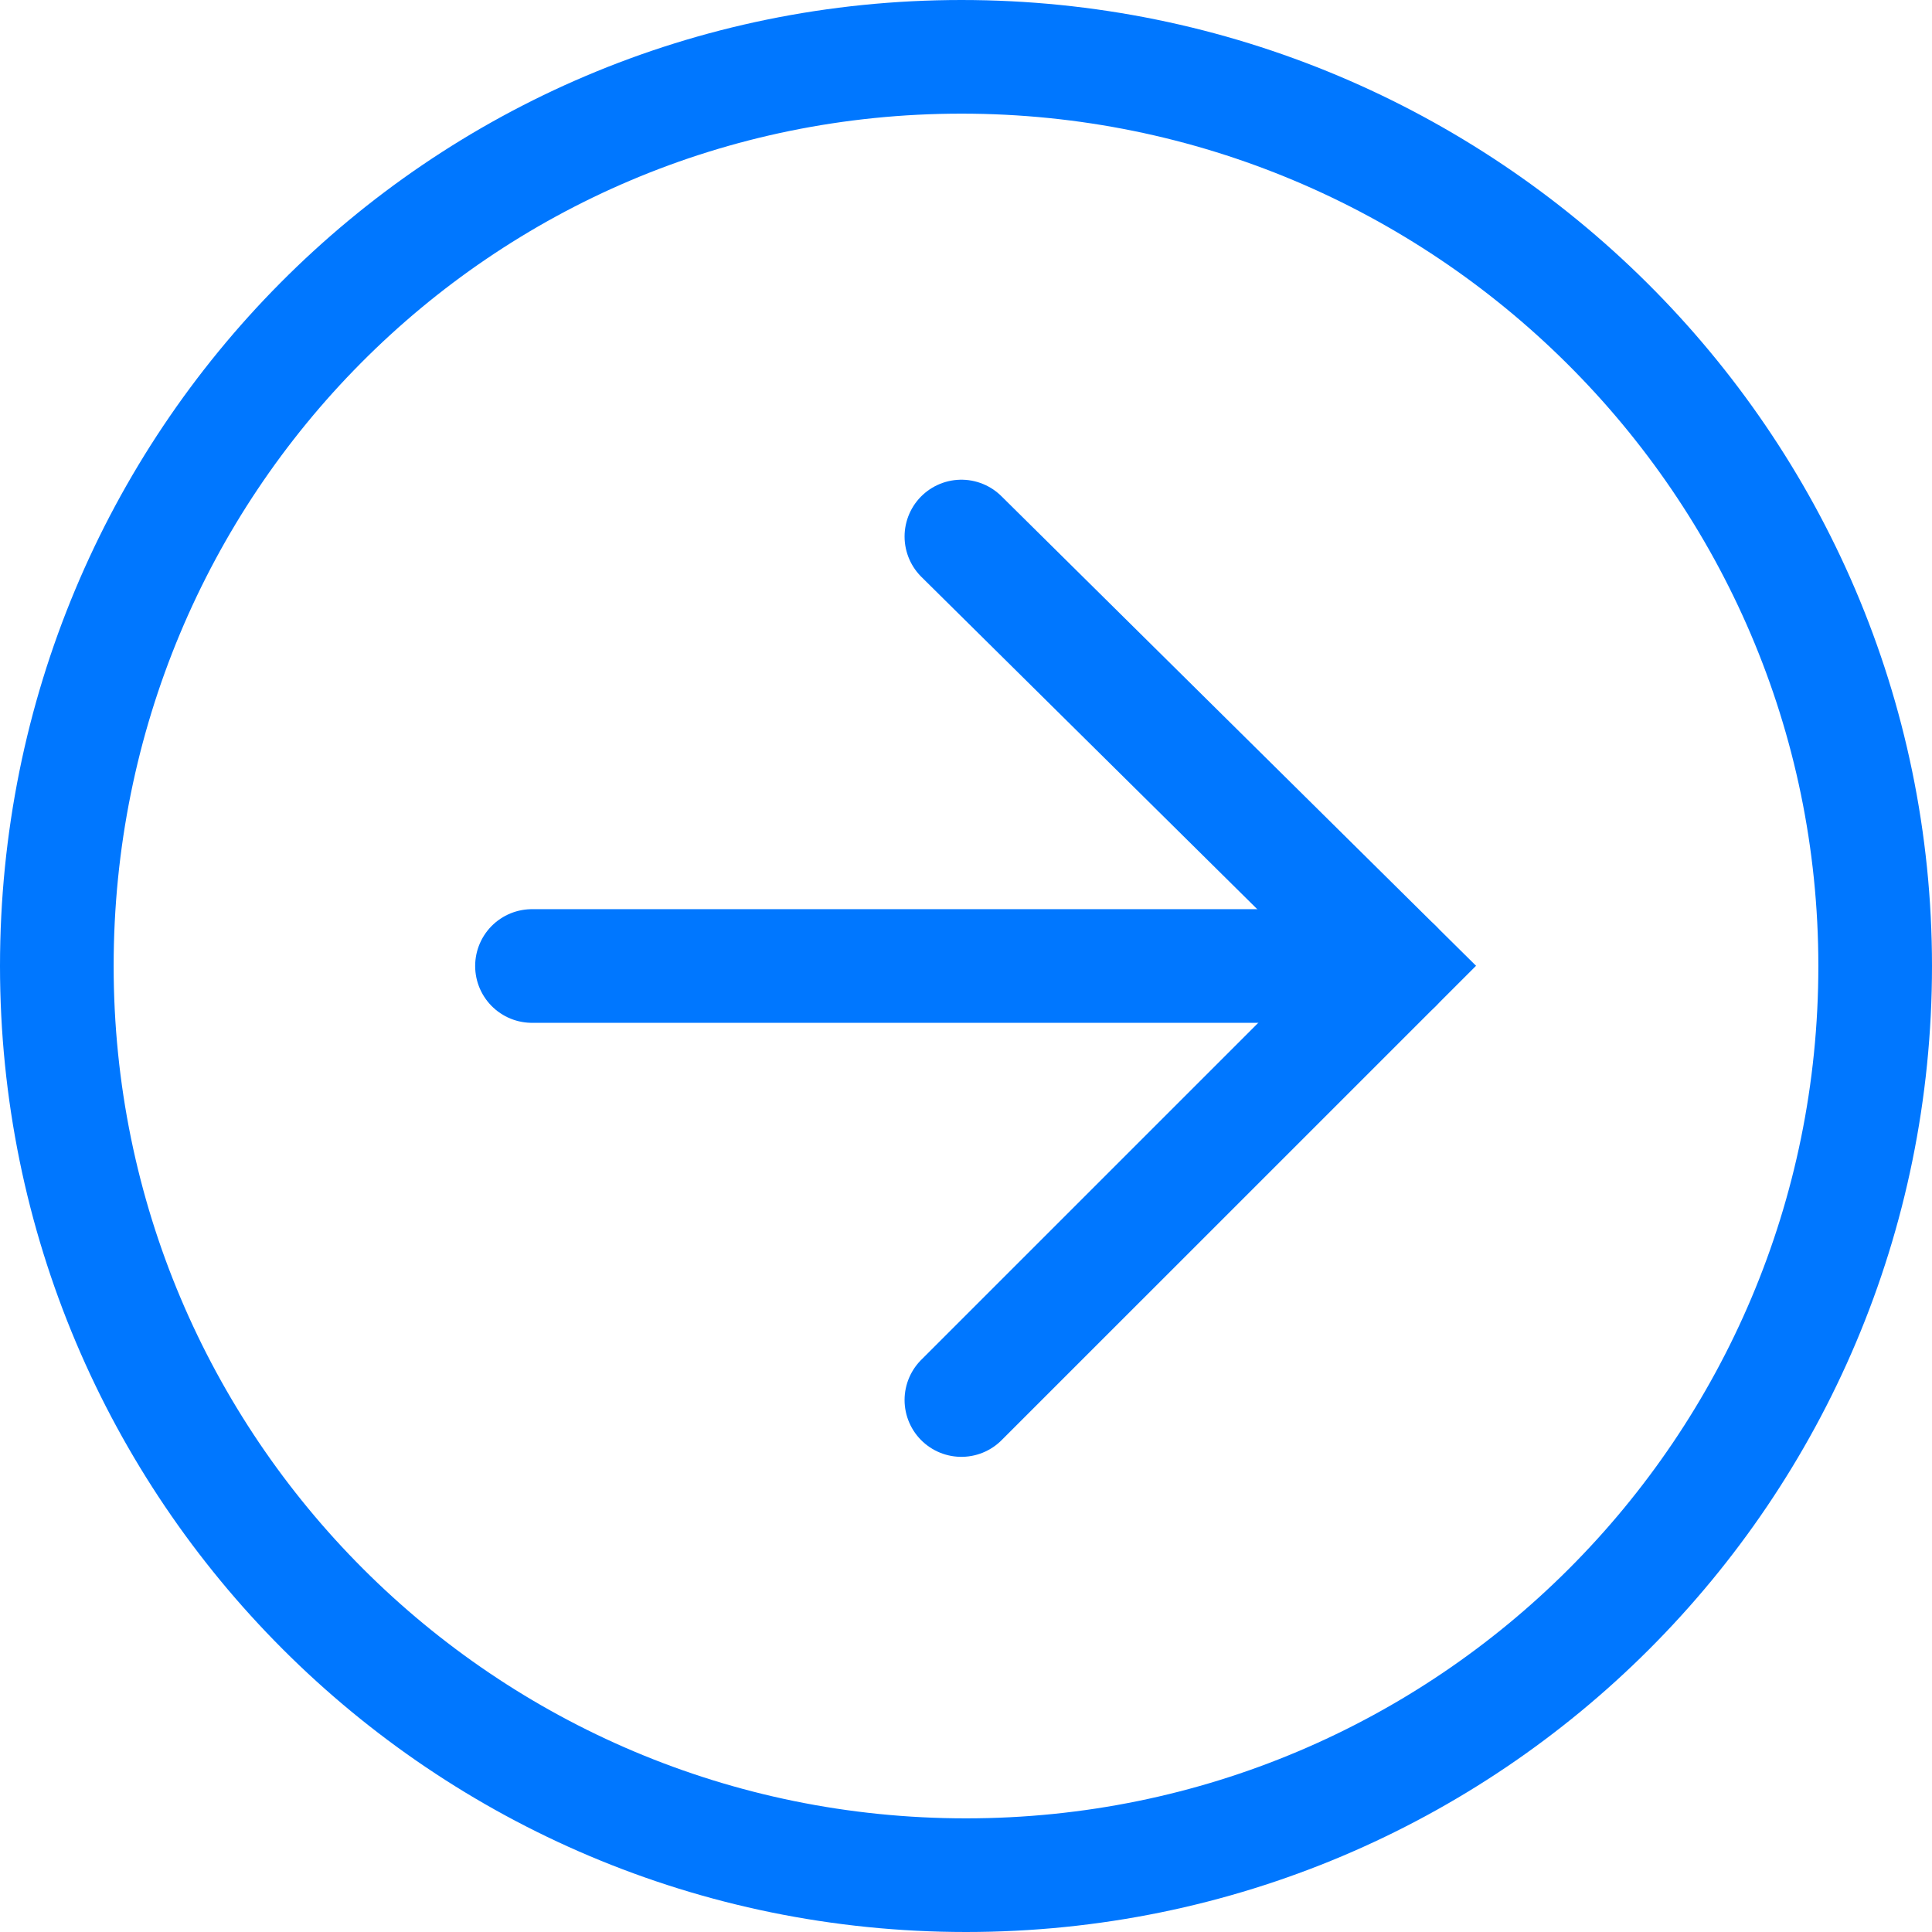
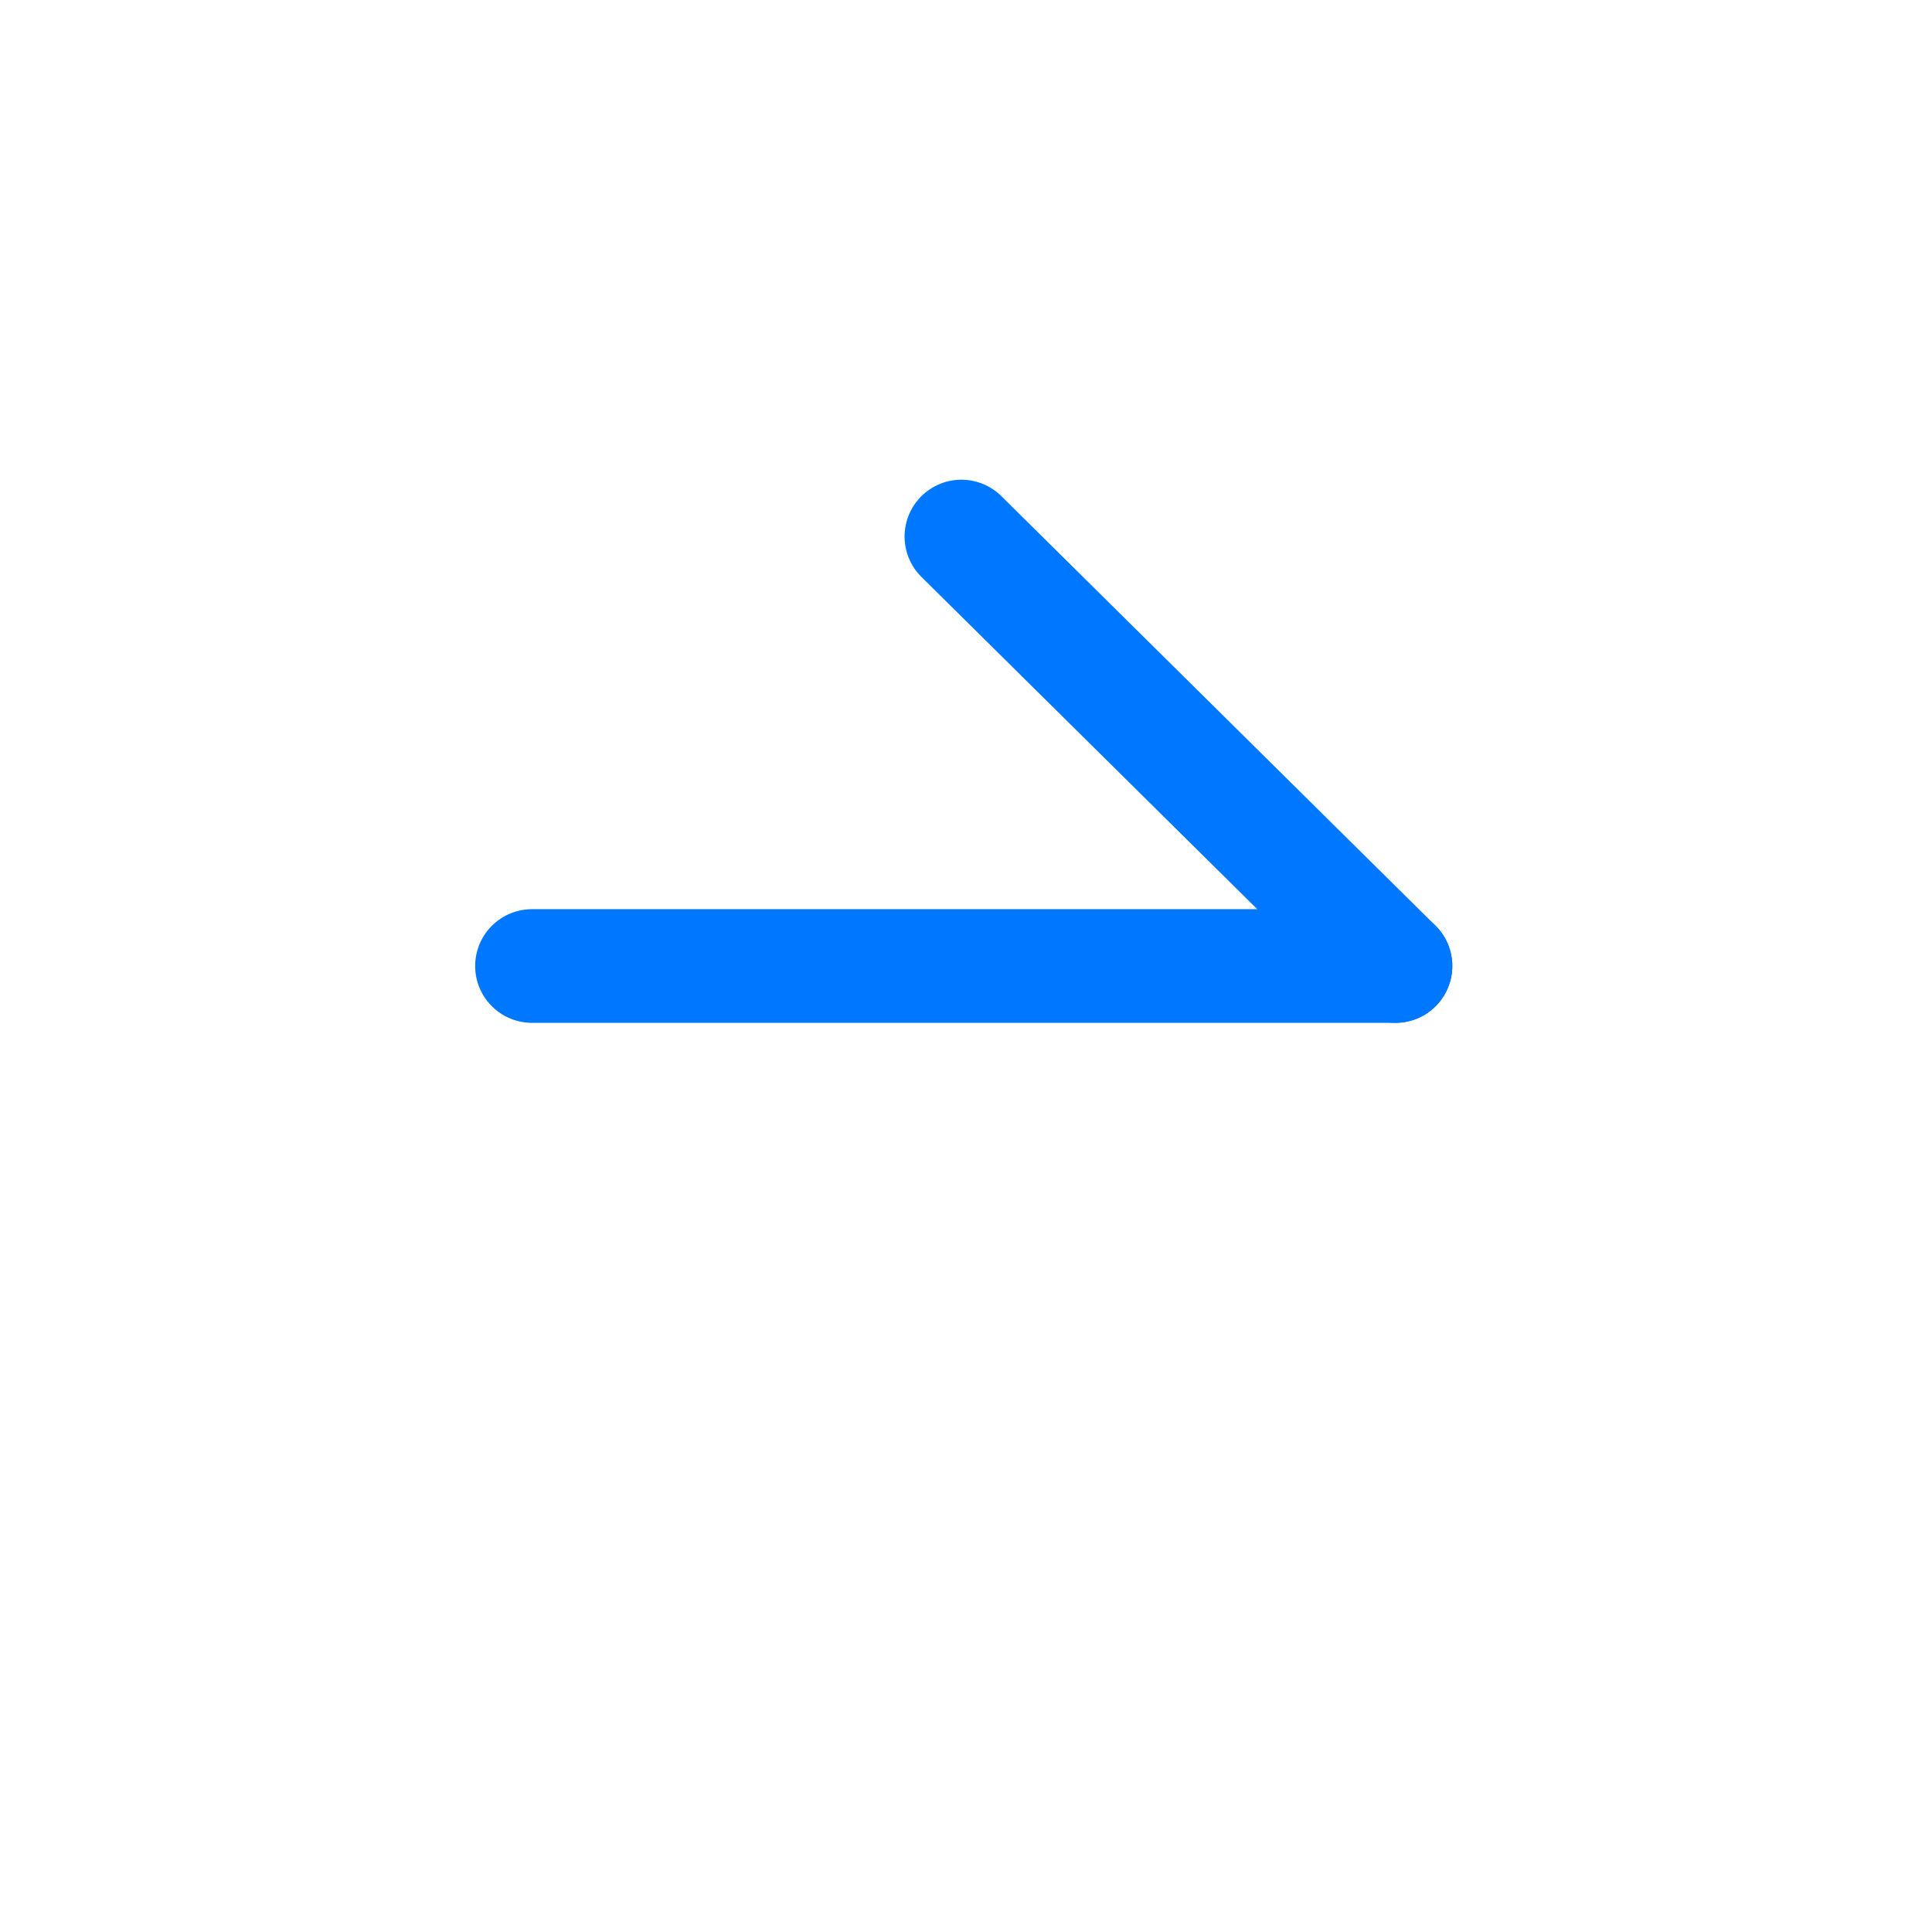
<svg xmlns="http://www.w3.org/2000/svg" width="34" height="34" viewBox="0 0 34 34" fill="none">
-   <path d="M16.919 9.442L24.558 17L16.919 24.638" stroke="#0077FF" stroke-width="2" stroke-linecap="round" />
+   <path d="M16.919 9.442L24.558 17" stroke="#0077FF" stroke-width="2" stroke-linecap="round" />
  <path d="M24.558 17H9.362" stroke="#0077FF" stroke-width="2" stroke-linecap="round" />
-   <path d="M33 17C33 25.844 25.844 33 17 33C8.156 33 1 25.844 1 17C1 8.156 8.075 1 16.92 1C25.764 1 33 8.156 33 17Z" stroke="#0077FF" stroke-width="2" stroke-linecap="round" />
</svg>